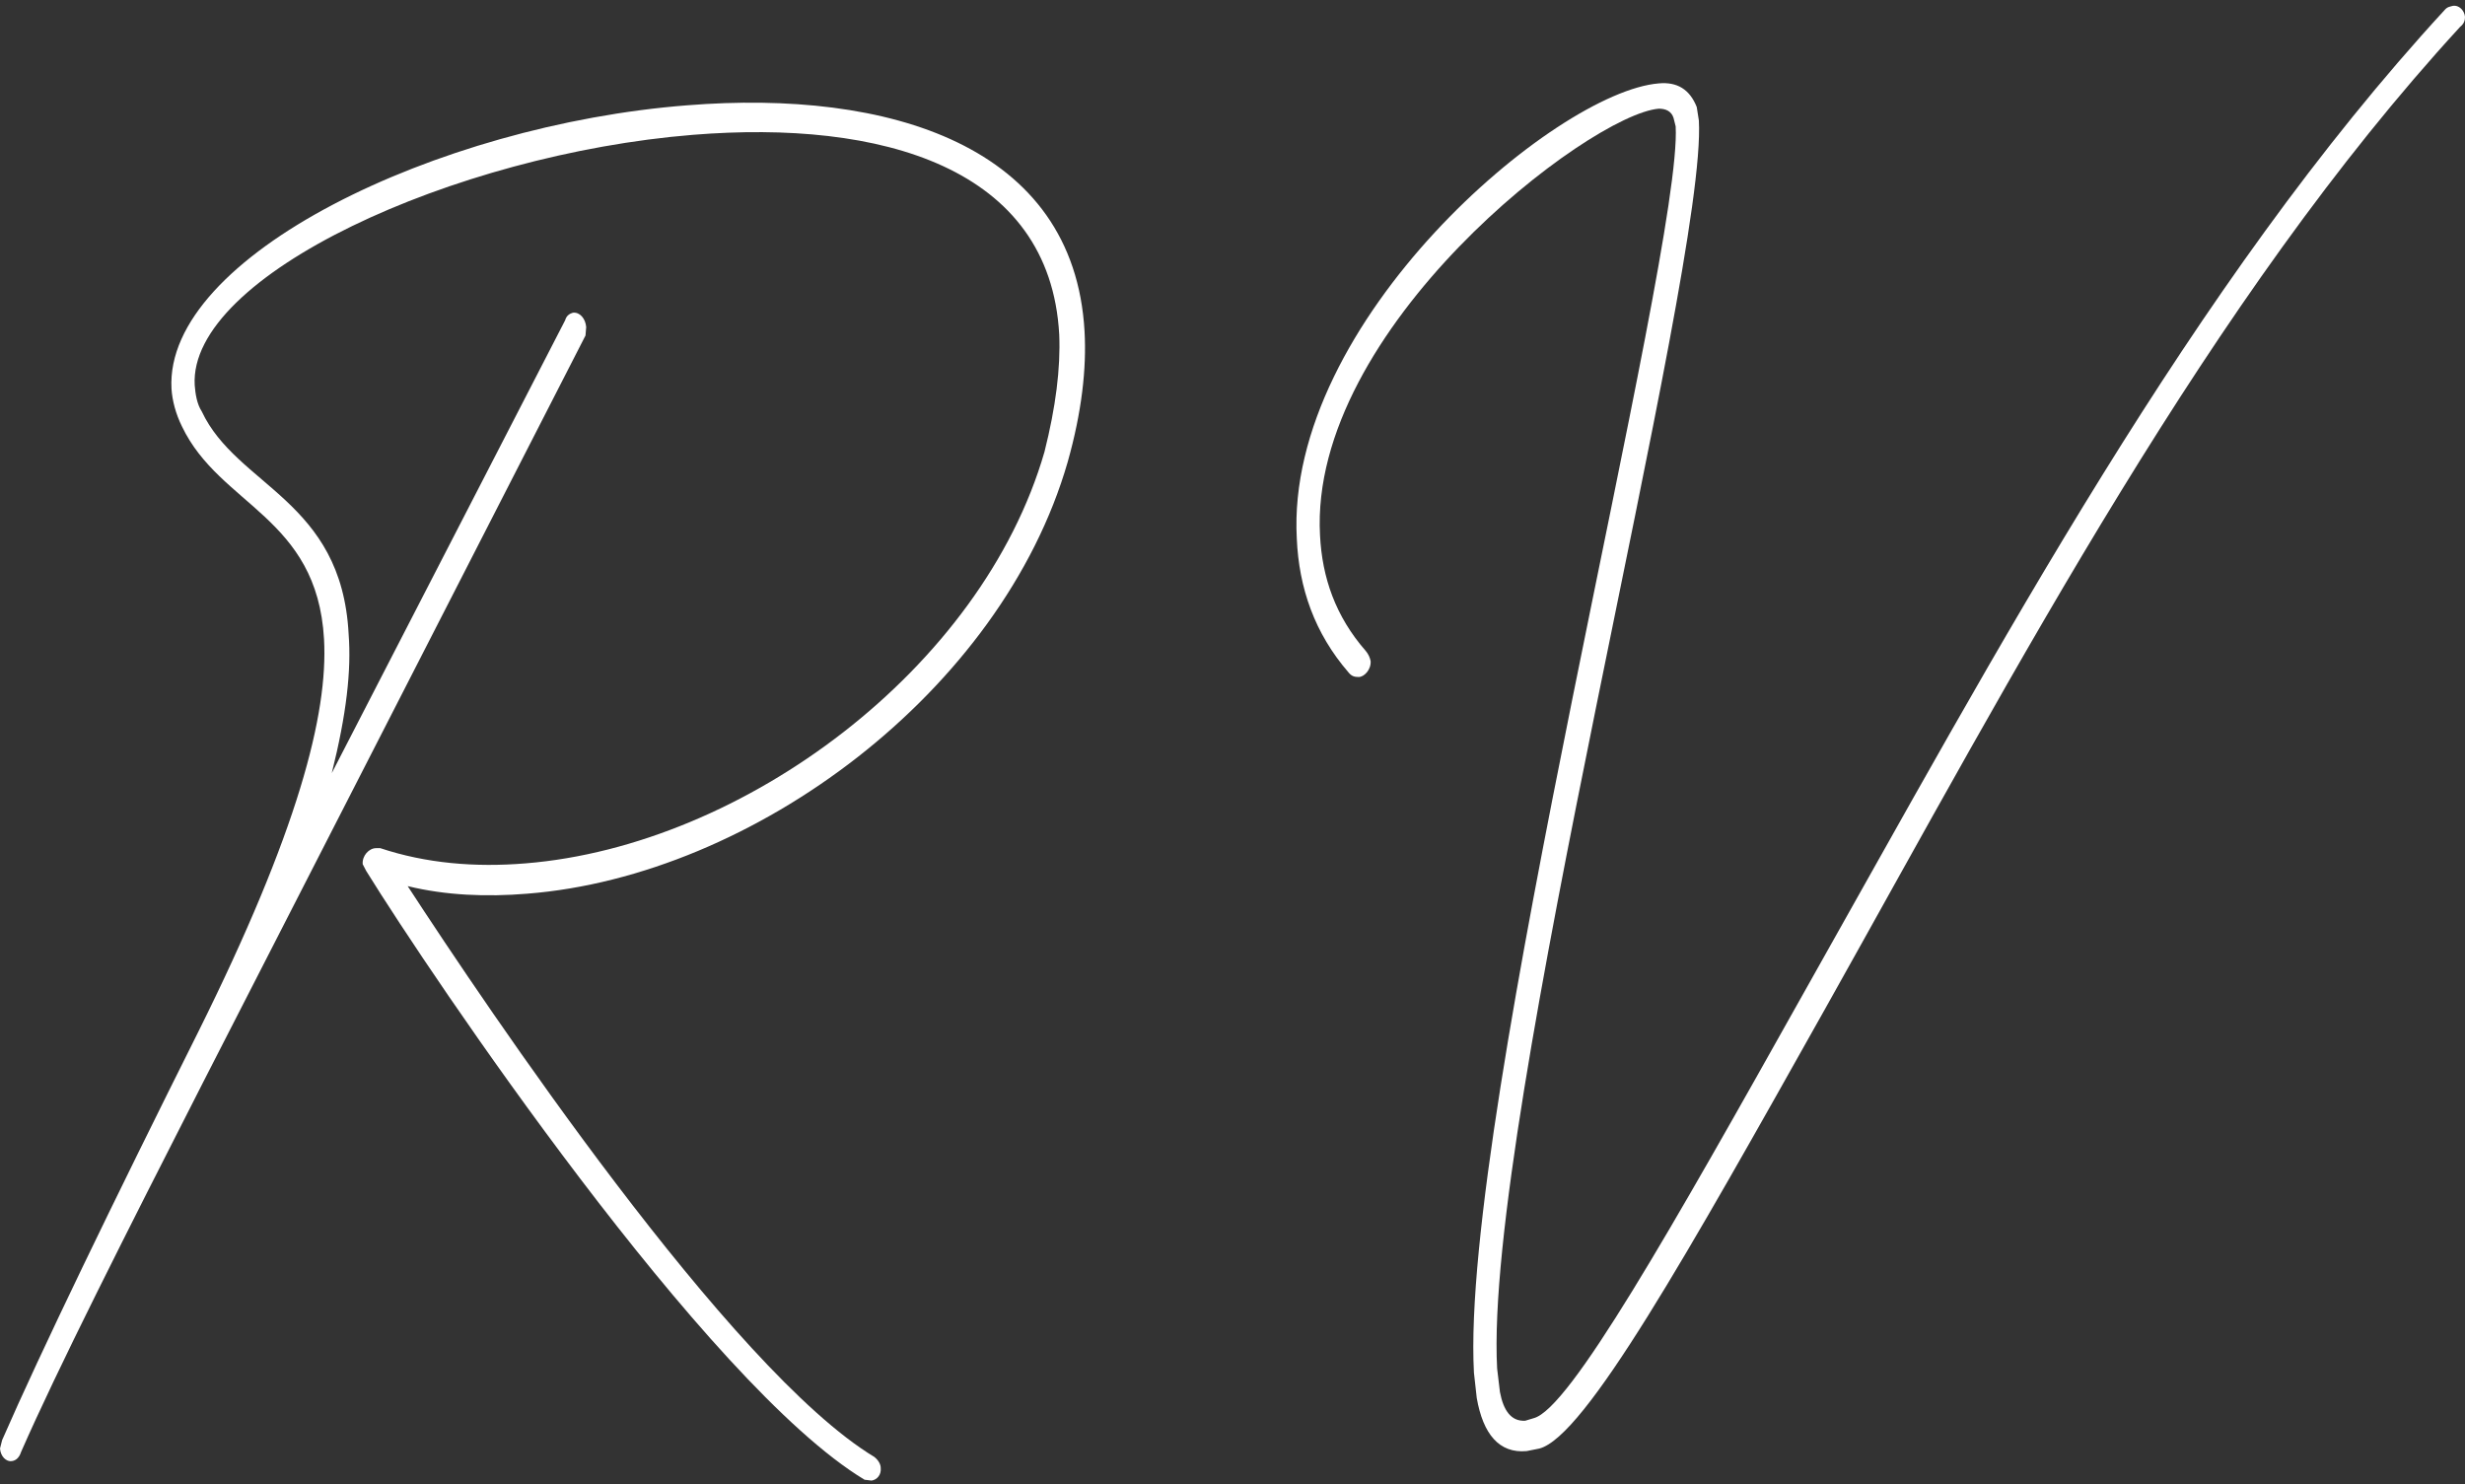
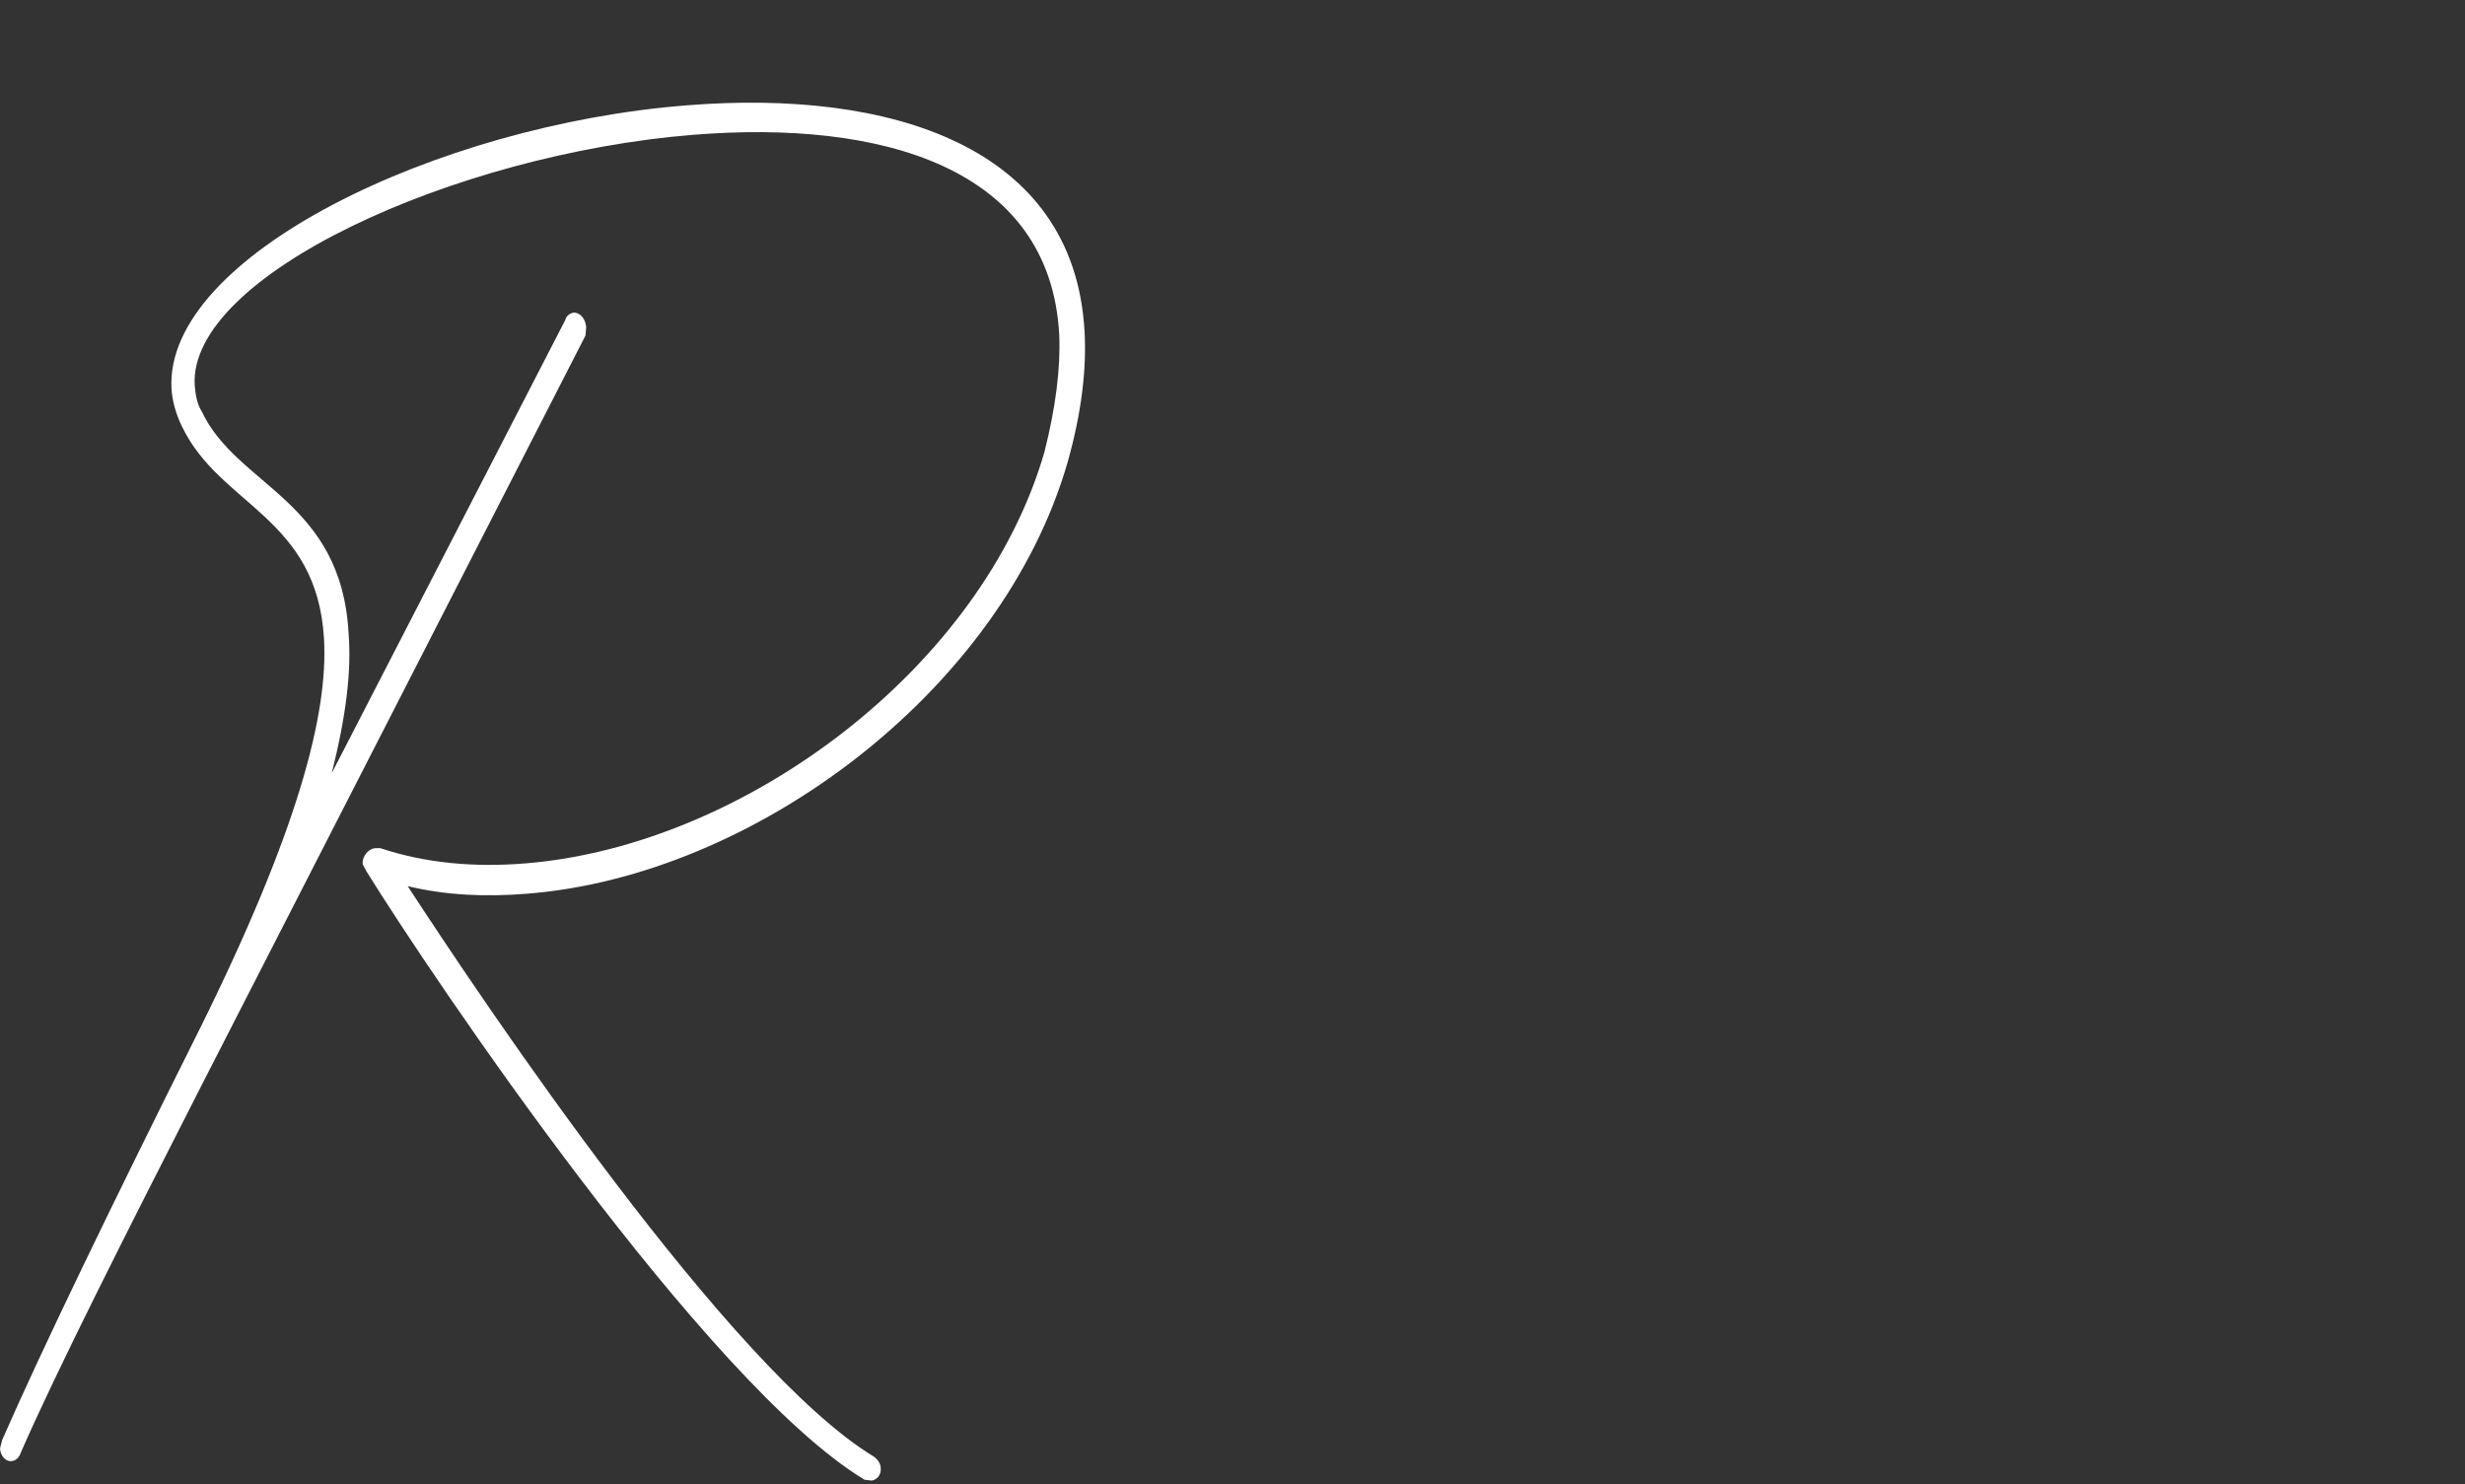
<svg xmlns="http://www.w3.org/2000/svg" width="93" height="56" viewBox="0 0 93 56" fill="none">
  <rect x="0" y="0" width="93" height="56" fill="#333333" stroke="none" />
  <path d="M32.618 55.825C26.651 52.23 16.256 36.802 13.816 32.857L13.684 32.603C13.657 32.285 13.922 31.998 14.187 31.998H14.347C16.07 32.571 17.926 32.73 19.836 32.571C28.056 31.903 37.046 25.222 39.406 17.047C39.831 15.361 40.016 13.898 39.963 12.625C39.618 6.295 33.228 4.513 26.147 5.086C17.131 5.817 7.107 10.398 7.346 14.534C7.372 14.852 7.425 15.234 7.611 15.52C8.937 18.351 12.888 18.86 13.153 23.918C13.259 25.286 13.074 26.94 12.517 29.167L21.321 12.084C21.374 11.893 21.506 11.83 21.613 11.798C21.878 11.766 22.09 12.021 22.116 12.339L22.09 12.657L7.69 40.778C4.72 46.6 2.148 51.69 0.796 54.775C0.716 55.03 0.557 55.125 0.398 55.125C0.239 55.125 0.027 54.966 0 54.648L0.08 54.33C1.538 50.99 4.296 45.295 7.478 38.933C11.244 31.362 12.384 26.94 12.225 24.109C11.96 19.496 8.3 19.083 6.868 16.093C6.63 15.615 6.497 15.106 6.47 14.661C6.205 9.667 16.494 4.704 25.935 3.972C33.519 3.368 40.52 5.468 40.918 12.498C40.998 13.898 40.812 15.552 40.282 17.429C37.789 26.081 28.428 33.048 19.889 33.716C18.351 33.843 16.813 33.78 15.381 33.43C18.324 37.947 27.553 51.69 32.989 54.966C33.148 55.093 33.228 55.252 33.228 55.38C33.254 55.634 33.095 55.825 32.883 55.857L32.618 55.825Z" fill="white" />
-   <path d="M55.715 52.74L55.609 51.786C55.079 42.051 63.485 9.508 63.22 4.768L63.14 4.45C63.061 4.196 62.849 4.1 62.583 4.1C59.958 4.323 49.377 12.403 49.802 20.197C49.881 21.787 50.385 23.251 51.525 24.555C51.631 24.682 51.684 24.809 51.711 24.937C51.737 25.255 51.472 25.541 51.26 25.541C51.101 25.541 50.995 25.509 50.889 25.382C49.589 23.887 49.006 22.169 48.926 20.324C48.476 12.117 58.685 3.464 62.583 3.146C63.273 3.082 63.75 3.369 64.015 4.037L64.095 4.546C64.413 10.176 55.98 42.21 56.484 51.627L56.59 52.517C56.723 53.217 57.015 53.631 57.545 53.599L57.863 53.503C59.216 53.153 63.034 46.409 68.099 37.375C75.365 24.491 82.711 10.717 92.231 0.378C92.337 0.251 92.443 0.251 92.549 0.219C92.761 0.187 92.974 0.378 93 0.633C93 0.76 92.974 0.887 92.814 1.015C83.374 11.29 76.108 25.128 68.868 38.043C63.671 47.3 59.799 54.203 58.075 54.649L57.598 54.744C56.564 54.839 55.954 54.108 55.715 52.74Z" fill="white" />
</svg>